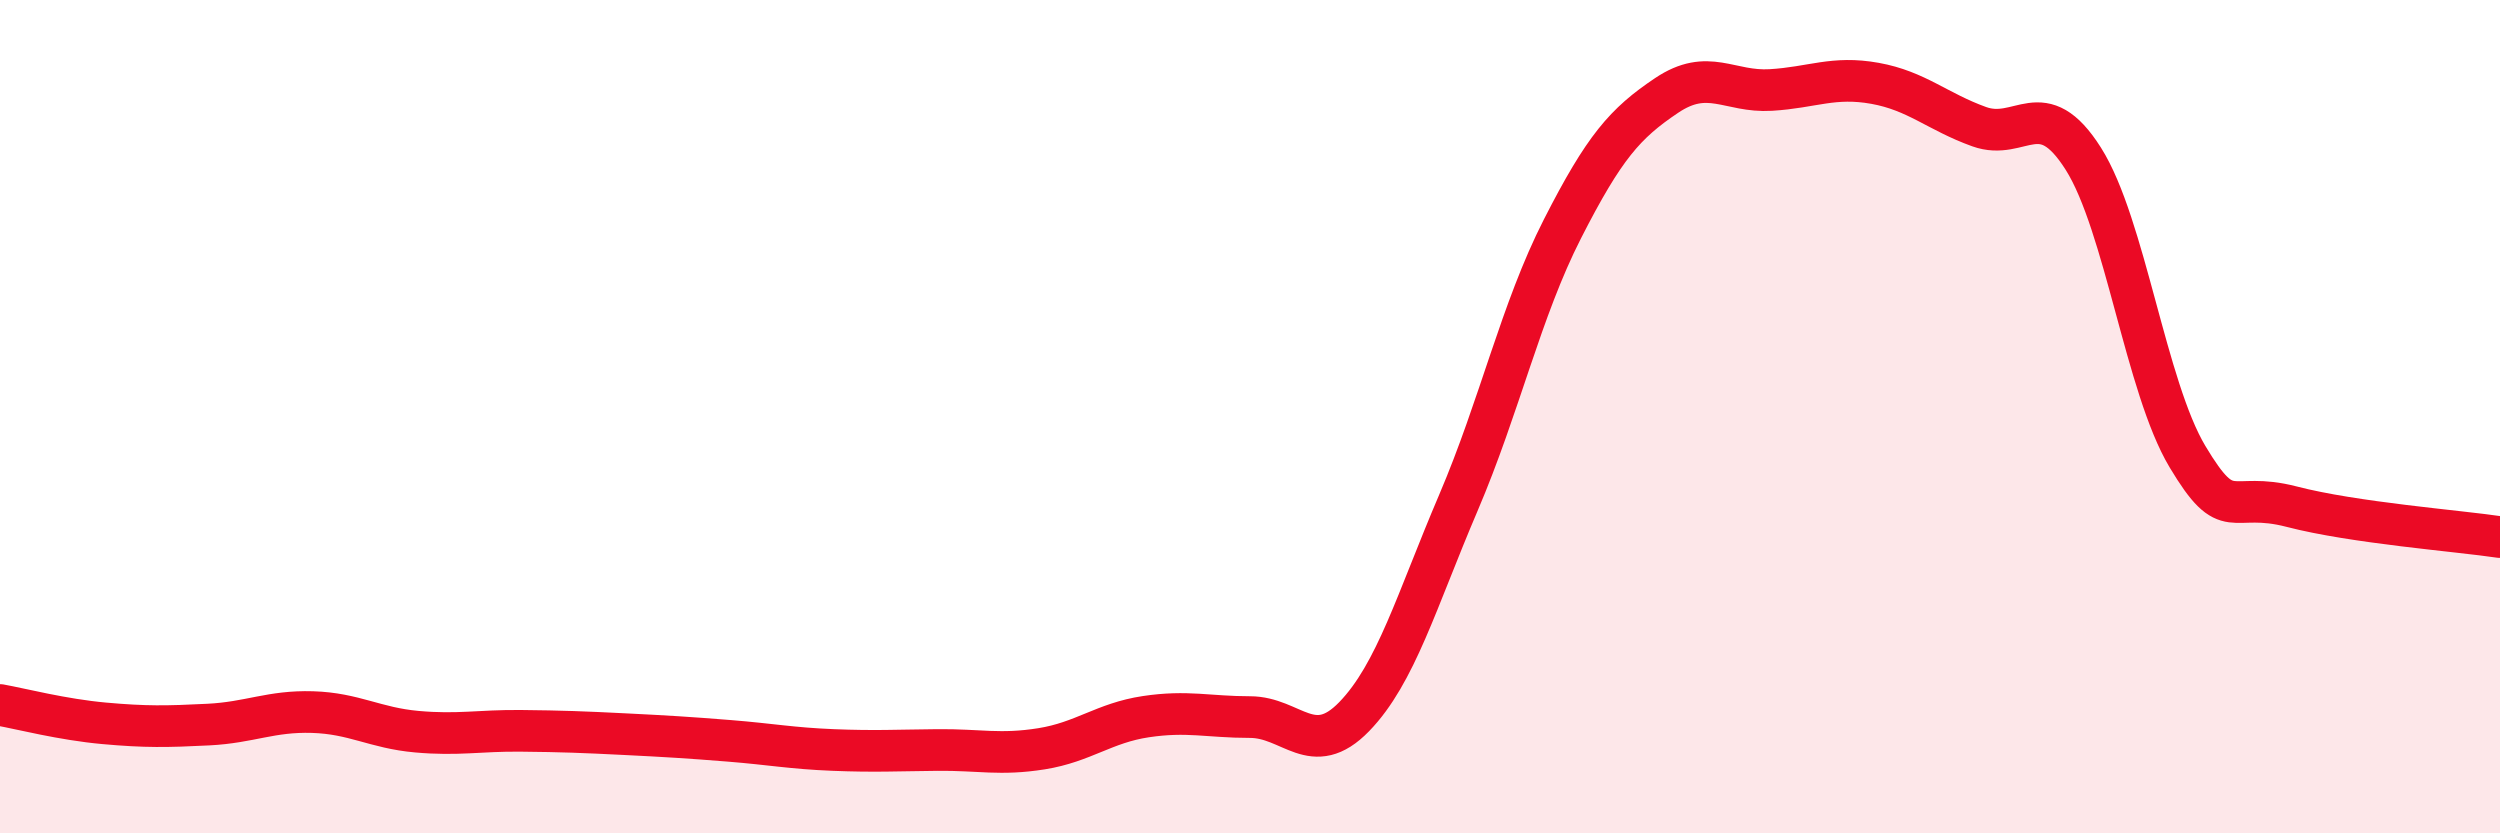
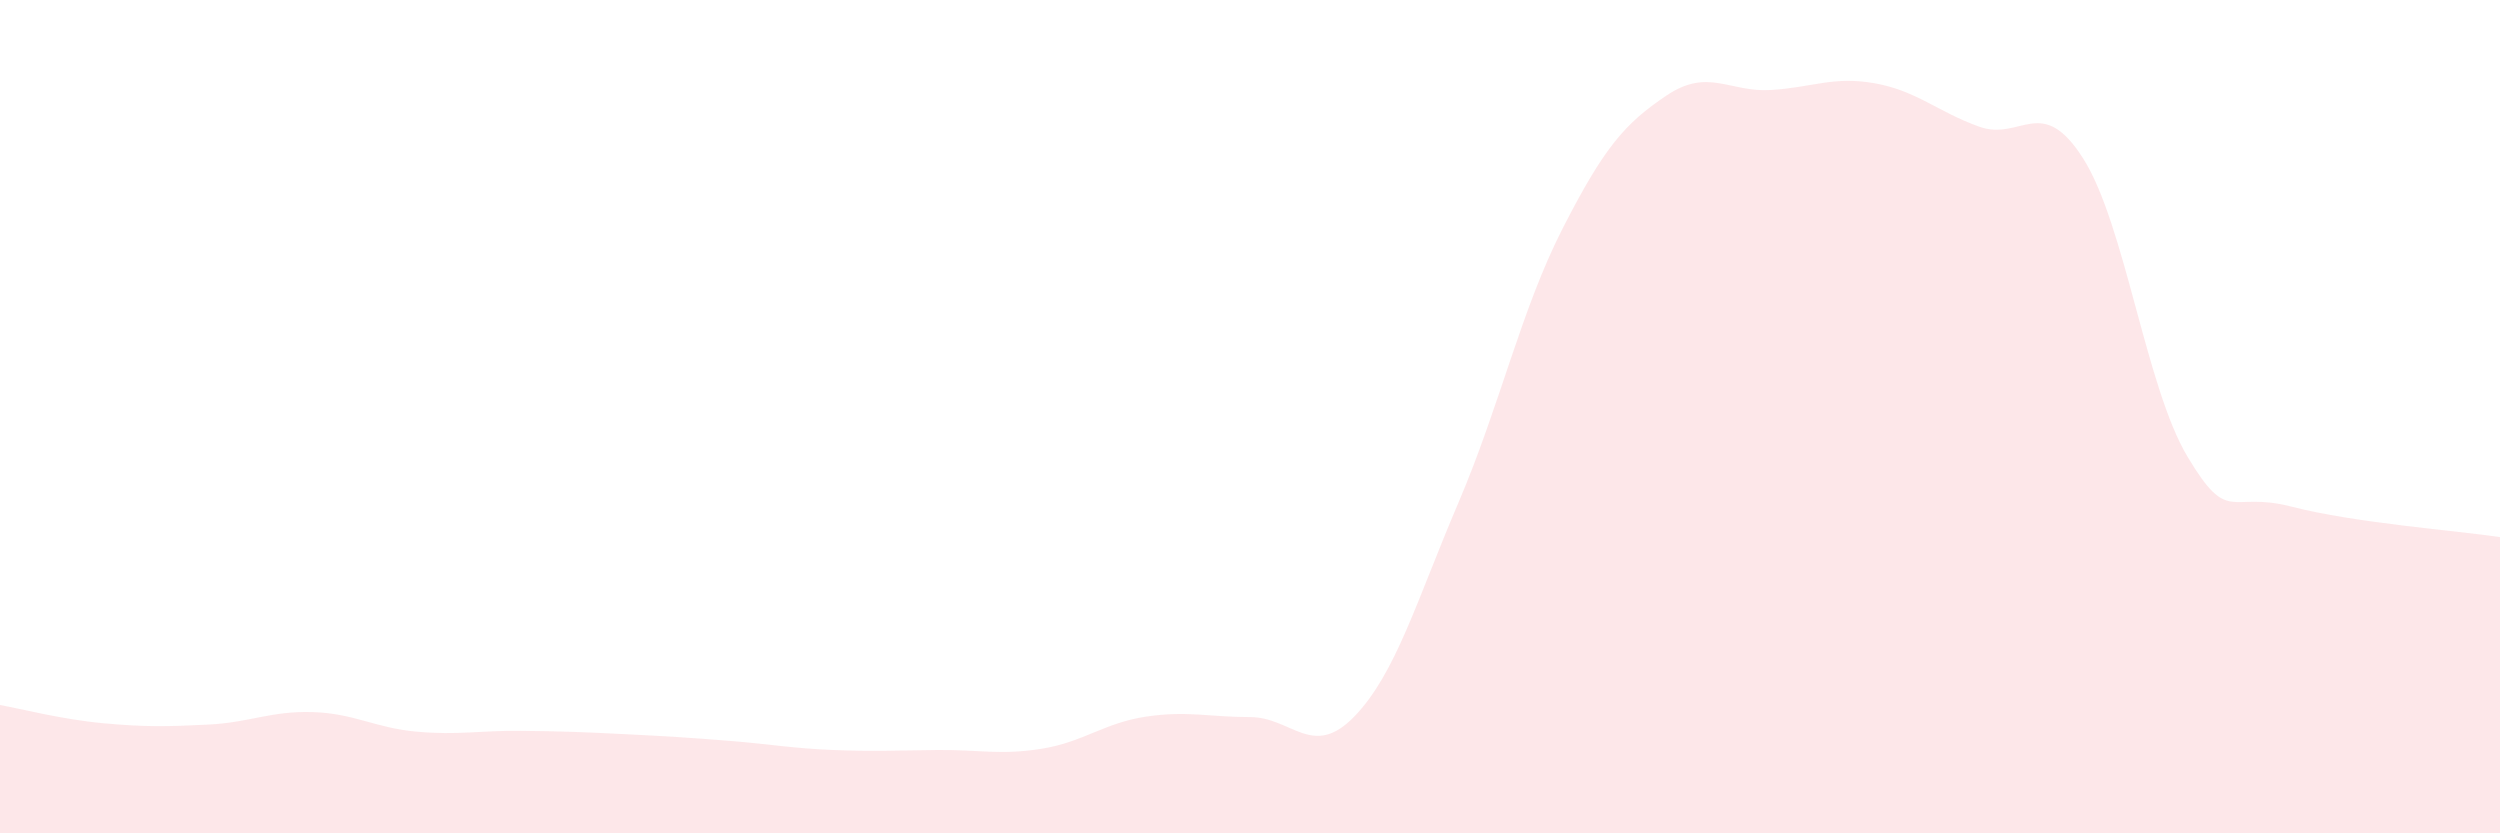
<svg xmlns="http://www.w3.org/2000/svg" width="60" height="20" viewBox="0 0 60 20">
  <path d="M 0,16.92 C 0.5,17.01 1.5,17.27 2.5,17.36 C 3.5,17.45 4,17.44 5,17.39 C 6,17.34 6.5,17.06 7.5,17.09 C 8.5,17.12 9,17.47 10,17.56 C 11,17.65 11.5,17.53 12.5,17.54 C 13.5,17.55 14,17.57 15,17.62 C 16,17.67 16.5,17.7 17.5,17.78 C 18.5,17.86 19,17.96 20,18 C 21,18.04 21.5,18.01 22.5,18 C 23.5,17.99 24,18.13 25,17.97 C 26,17.81 26.5,17.35 27.5,17.2 C 28.5,17.05 29,17.21 30,17.21 C 31,17.21 31.5,18.23 32.5,17.2 C 33.5,16.17 34,14.41 35,12.07 C 36,9.73 36.5,7.45 37.5,5.49 C 38.5,3.53 39,2.96 40,2.29 C 41,1.62 41.5,2.22 42.5,2.16 C 43.5,2.1 44,1.82 45,2 C 46,2.18 46.5,2.68 47.5,3.04 C 48.5,3.4 49,2.23 50,3.81 C 51,5.39 51.5,9.29 52.5,10.96 C 53.5,12.63 53.5,11.77 55,12.16 C 56.5,12.55 59,12.74 60,12.89L60 20L0 20Z" fill="#EB0A25" opacity="0.1" stroke-linecap="round" stroke-linejoin="round" />
-   <path d="M 0,16.92 C 0.5,17.01 1.5,17.27 2.5,17.36 C 3.5,17.45 4,17.44 5,17.39 C 6,17.34 6.5,17.06 7.5,17.09 C 8.5,17.12 9,17.47 10,17.56 C 11,17.65 11.5,17.53 12.5,17.54 C 13.5,17.55 14,17.57 15,17.62 C 16,17.67 16.5,17.7 17.5,17.78 C 18.5,17.86 19,17.96 20,18 C 21,18.04 21.5,18.01 22.5,18 C 23.5,17.99 24,18.13 25,17.97 C 26,17.81 26.5,17.35 27.5,17.2 C 28.5,17.05 29,17.21 30,17.21 C 31,17.21 31.5,18.23 32.5,17.2 C 33.5,16.17 34,14.41 35,12.07 C 36,9.73 36.5,7.45 37.5,5.49 C 38.5,3.53 39,2.96 40,2.29 C 41,1.62 41.5,2.22 42.5,2.16 C 43.5,2.1 44,1.82 45,2 C 46,2.18 46.5,2.68 47.5,3.04 C 48.5,3.4 49,2.23 50,3.81 C 51,5.39 51.5,9.29 52.5,10.96 C 53.5,12.63 53.5,11.77 55,12.16 C 56.5,12.55 59,12.74 60,12.89" stroke="#EB0A25" stroke-width="1" fill="none" stroke-linecap="round" stroke-linejoin="round" />
</svg>